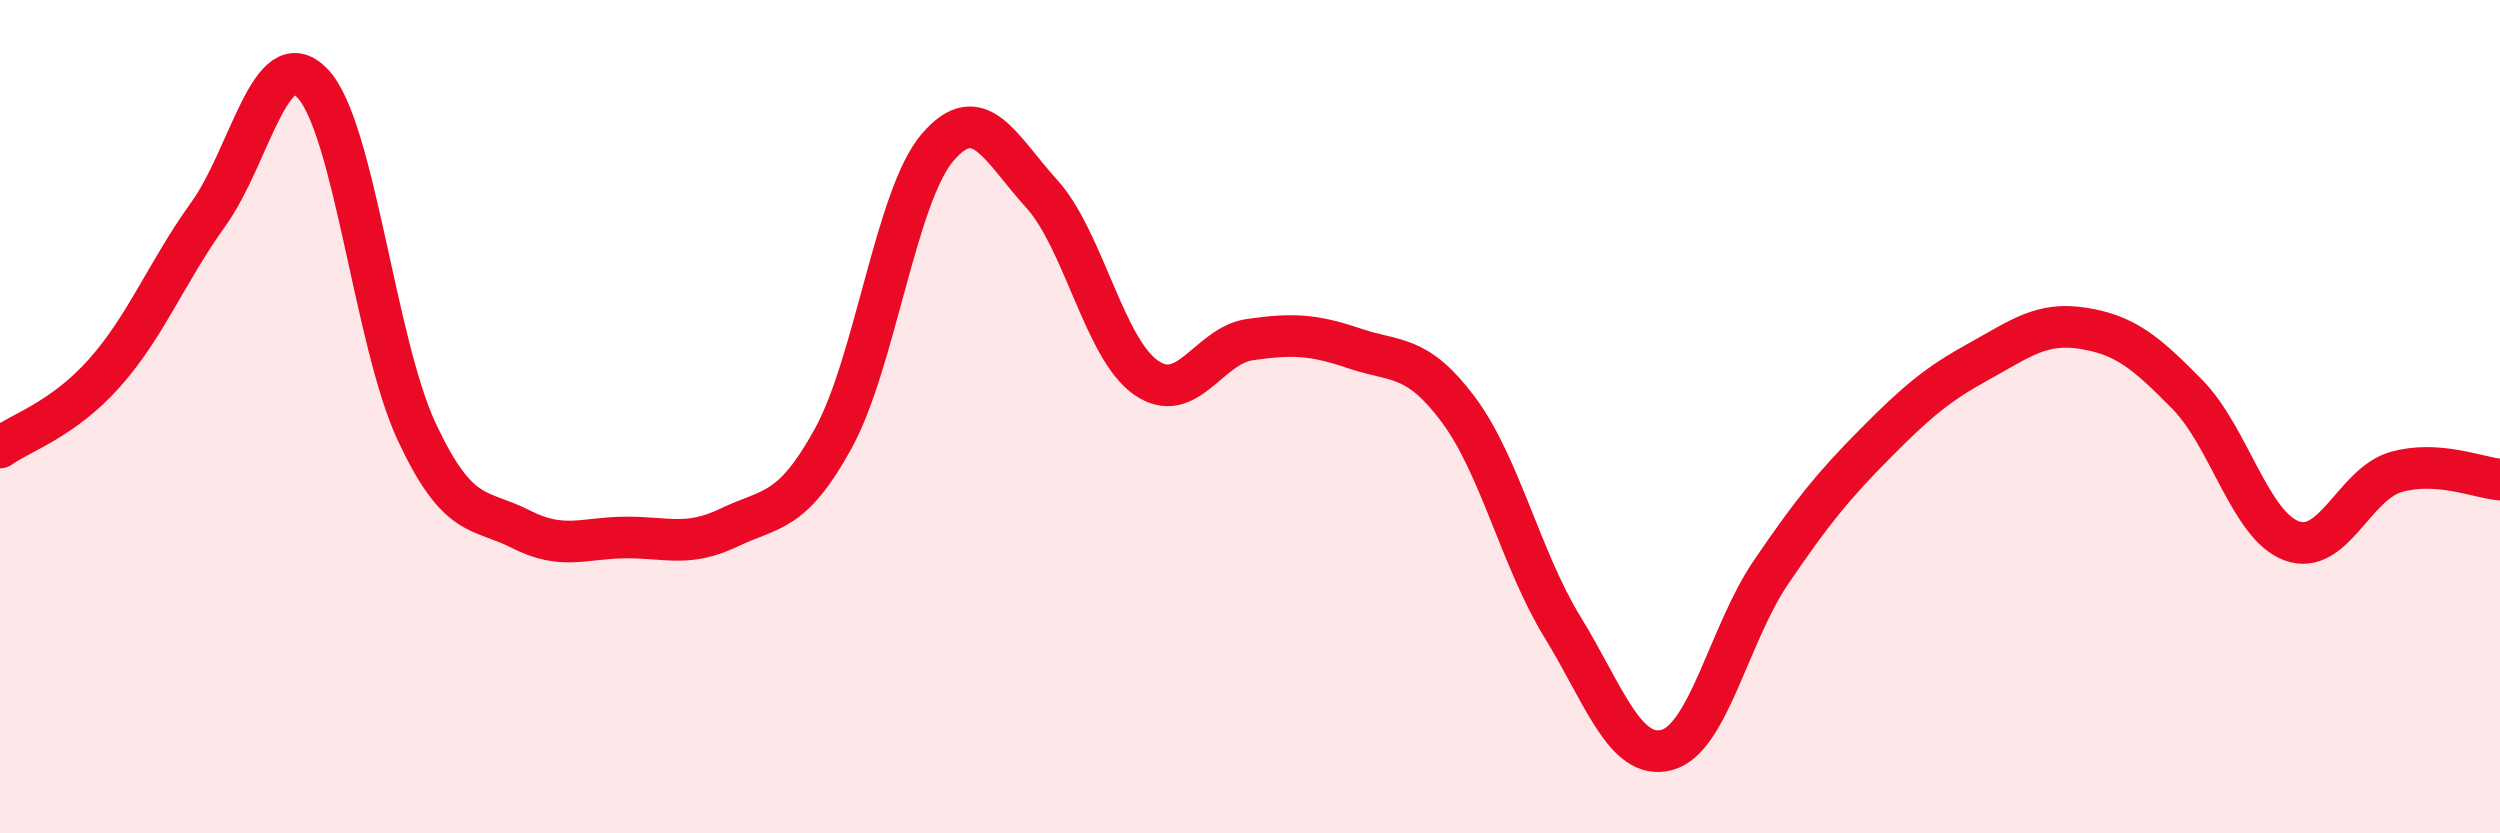
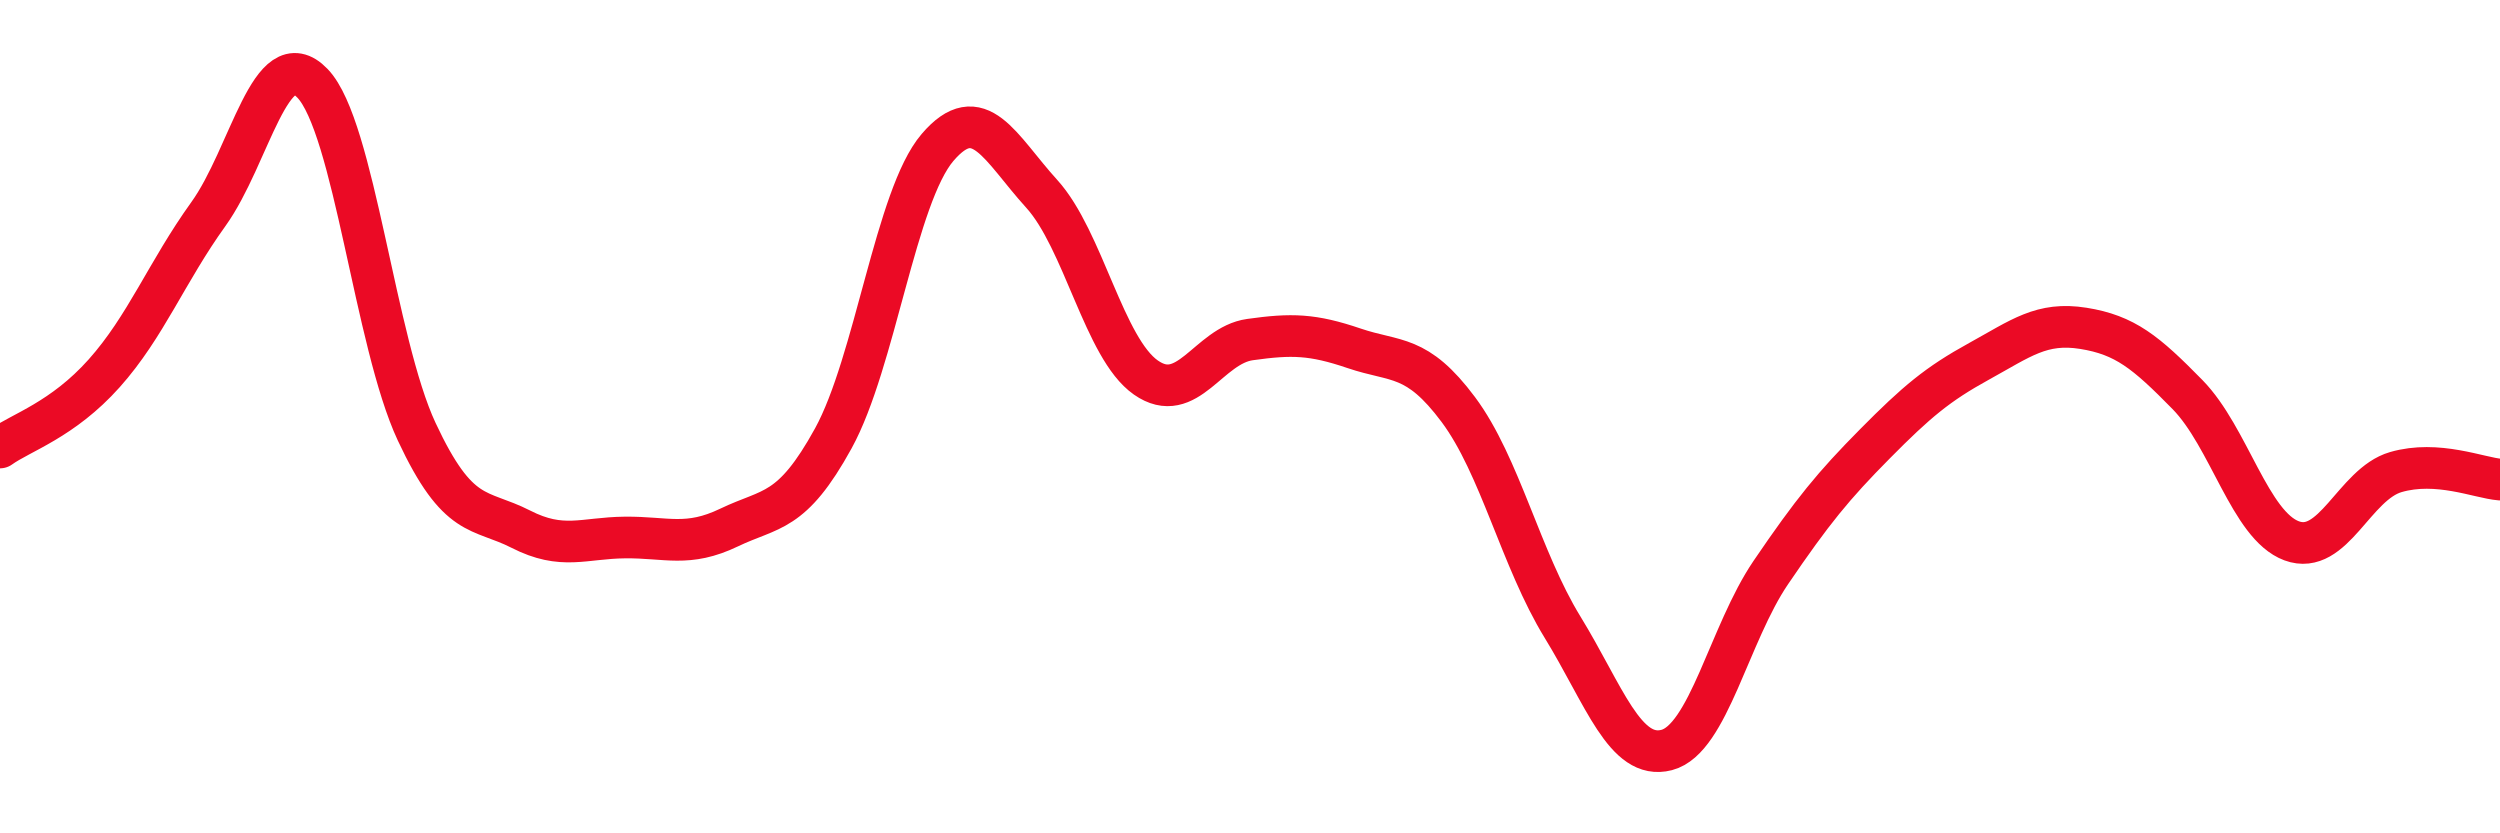
<svg xmlns="http://www.w3.org/2000/svg" width="60" height="20" viewBox="0 0 60 20">
-   <path d="M 0,10.74 C 0.5,10.38 1.5,10.08 2.5,8.96 C 3.5,7.84 4,6.53 5,5.14 C 6,3.75 6.5,0.96 7.5,2 C 8.5,3.04 9,8.22 10,10.36 C 11,12.5 11.5,12.19 12.5,12.7 C 13.5,13.21 14,12.91 15,12.9 C 16,12.89 16.5,13.14 17.5,12.66 C 18.5,12.18 19,12.34 20,10.52 C 21,8.7 21.5,4.71 22.5,3.54 C 23.5,2.37 24,3.55 25,4.65 C 26,5.75 26.5,8.36 27.5,9.06 C 28.5,9.76 29,8.29 30,8.15 C 31,8.01 31.5,8.02 32.5,8.36 C 33.5,8.7 34,8.49 35,9.83 C 36,11.17 36.5,13.42 37.5,15.05 C 38.5,16.68 39,18.26 40,18 C 41,17.74 41.5,15.21 42.5,13.74 C 43.5,12.27 44,11.66 45,10.65 C 46,9.64 46.5,9.22 47.5,8.67 C 48.5,8.12 49,7.72 50,7.88 C 51,8.04 51.5,8.45 52.5,9.47 C 53.5,10.49 54,12.61 55,12.98 C 56,13.35 56.5,11.62 57.5,11.33 C 58.5,11.04 59.5,11.47 60,11.51L60 20L0 20Z" fill="#EB0A25" opacity="0.1" stroke-linecap="round" stroke-linejoin="round" />
  <path d="M 0,10.74 C 0.5,10.38 1.5,10.08 2.5,8.96 C 3.5,7.84 4,6.53 5,5.14 C 6,3.75 6.5,0.96 7.5,2 C 8.5,3.04 9,8.22 10,10.36 C 11,12.5 11.5,12.19 12.5,12.7 C 13.5,13.21 14,12.91 15,12.9 C 16,12.89 16.5,13.14 17.5,12.66 C 18.5,12.18 19,12.34 20,10.52 C 21,8.7 21.5,4.71 22.5,3.54 C 23.5,2.37 24,3.55 25,4.65 C 26,5.75 26.5,8.36 27.5,9.06 C 28.5,9.76 29,8.29 30,8.15 C 31,8.01 31.5,8.02 32.5,8.36 C 33.5,8.7 34,8.49 35,9.83 C 36,11.17 36.5,13.42 37.5,15.05 C 38.5,16.68 39,18.26 40,18 C 41,17.74 41.5,15.21 42.5,13.74 C 43.5,12.27 44,11.66 45,10.65 C 46,9.64 46.5,9.22 47.5,8.67 C 48.5,8.12 49,7.72 50,7.88 C 51,8.04 51.5,8.45 52.5,9.47 C 53.5,10.49 54,12.61 55,12.98 C 56,13.35 56.5,11.62 57.5,11.33 C 58.5,11.04 59.5,11.47 60,11.51" stroke="#EB0A25" stroke-width="1" fill="none" stroke-linecap="round" stroke-linejoin="round" />
</svg>